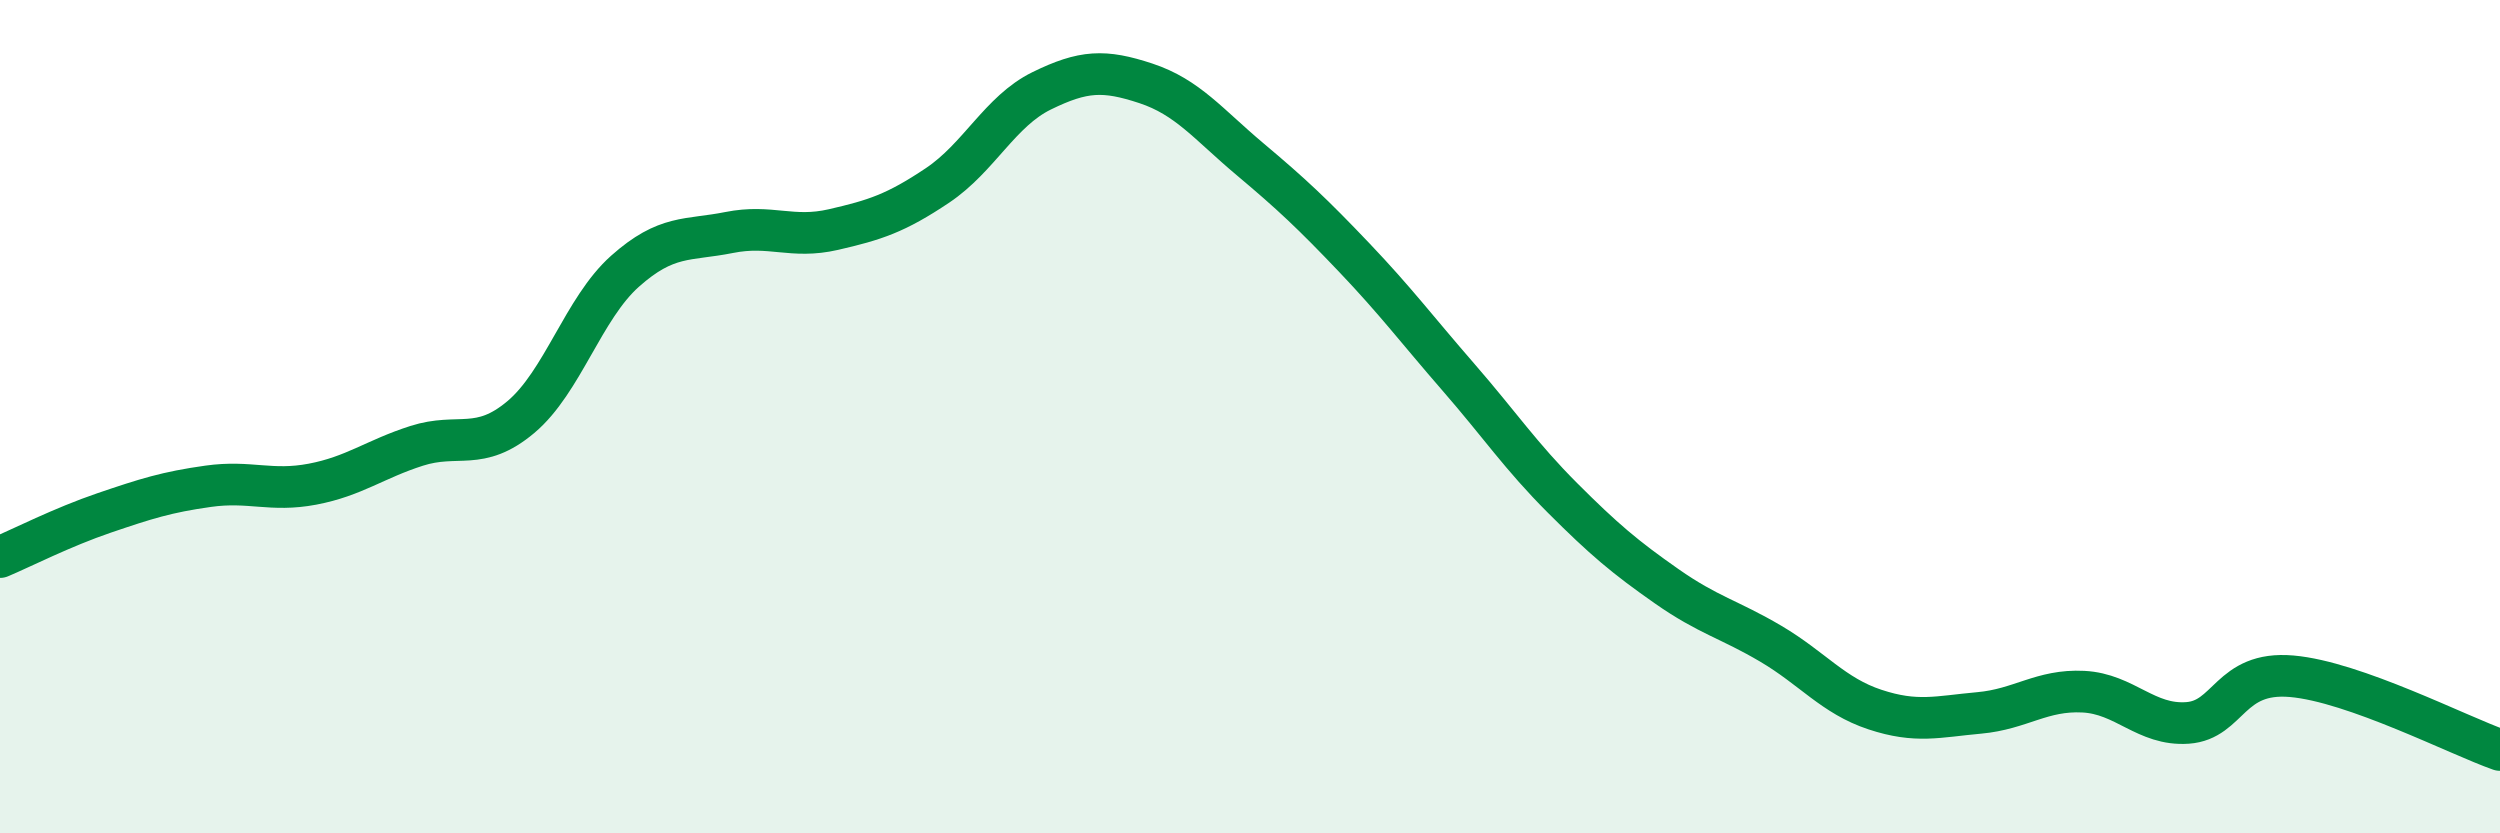
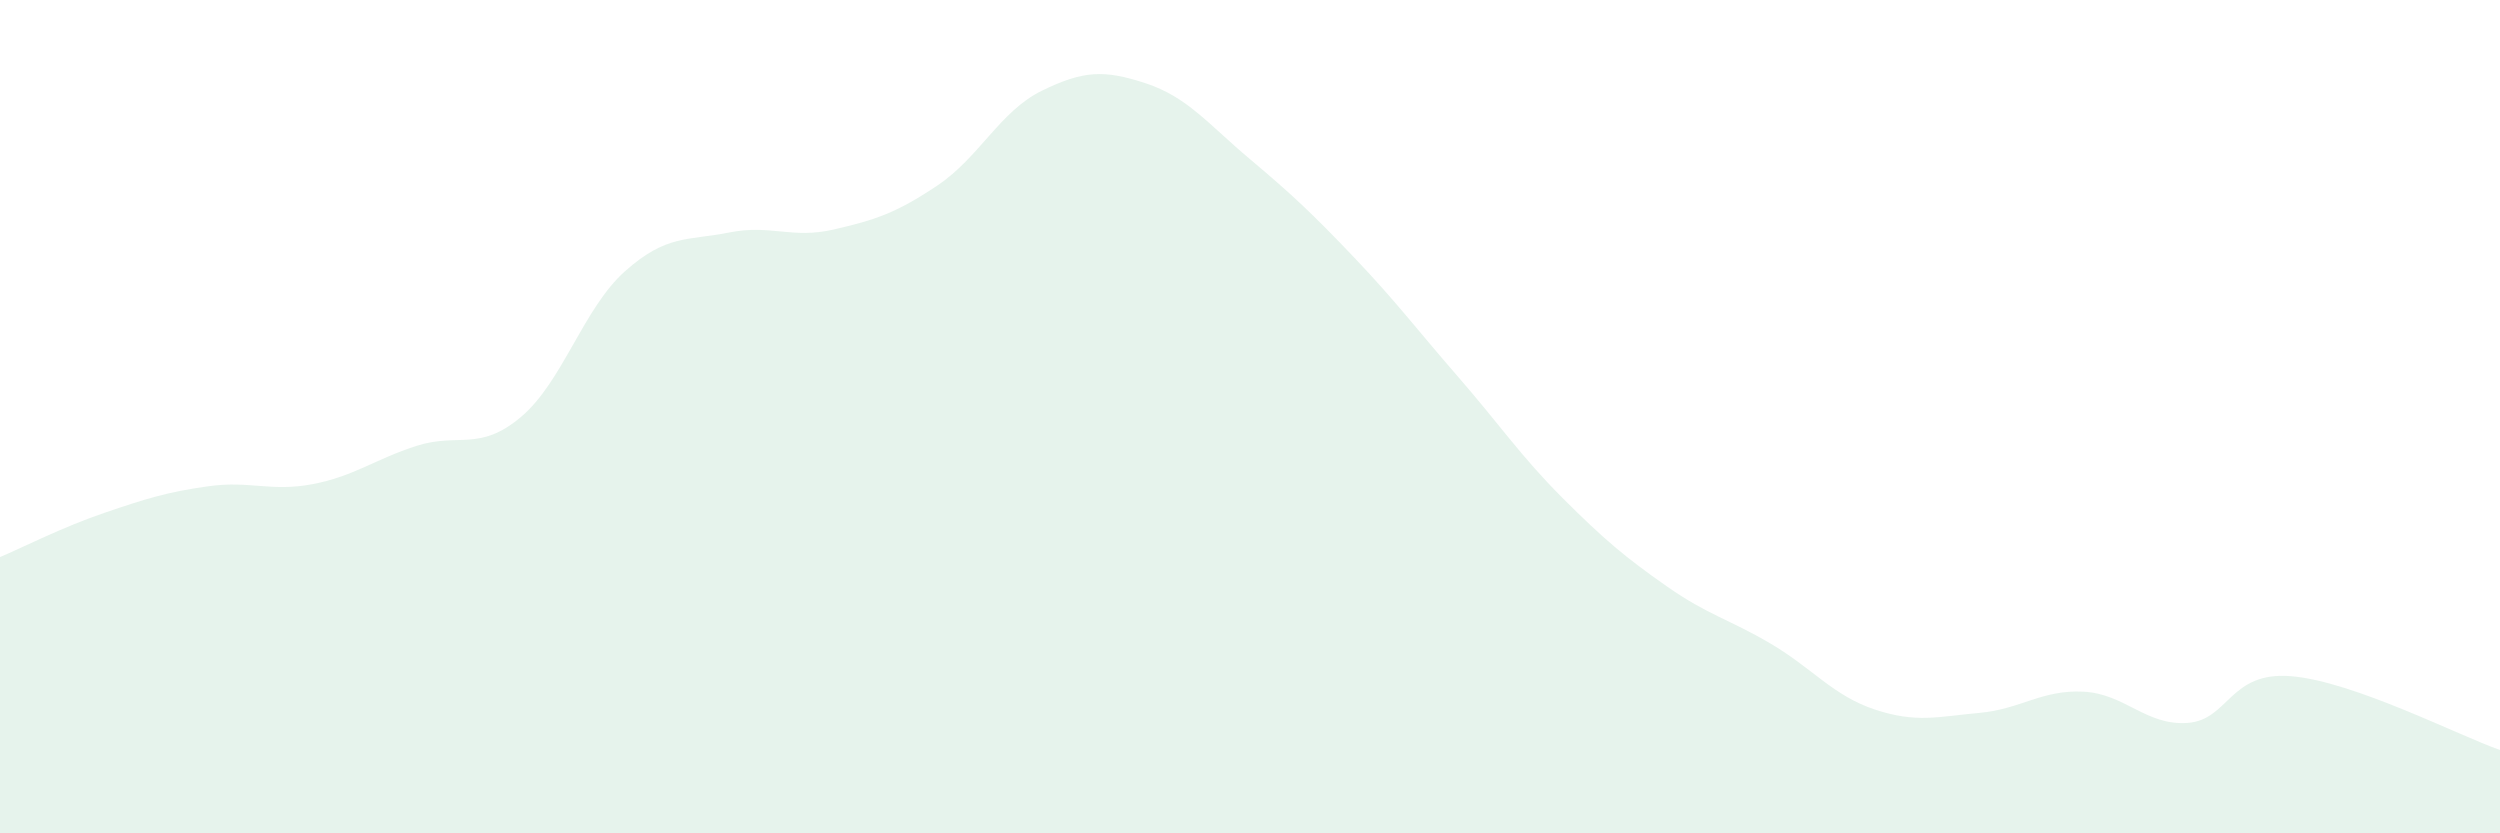
<svg xmlns="http://www.w3.org/2000/svg" width="60" height="20" viewBox="0 0 60 20">
  <path d="M 0,13.37 C 0.5,13.16 1.5,12.65 2.5,12.31 C 3.5,11.97 4,11.81 5,11.67 C 6,11.53 6.5,11.81 7.5,11.62 C 8.5,11.43 9,11.02 10,10.7 C 11,10.38 11.5,10.85 12.5,10.01 C 13.5,9.17 14,7.4 15,6.51 C 16,5.62 16.5,5.78 17.5,5.58 C 18.5,5.38 19,5.74 20,5.51 C 21,5.28 21.5,5.12 22.5,4.45 C 23.5,3.78 24,2.67 25,2.18 C 26,1.69 26.5,1.67 27.5,2 C 28.5,2.33 29,2.98 30,3.82 C 31,4.66 31.5,5.13 32.5,6.18 C 33.5,7.23 34,7.9 35,9.05 C 36,10.2 36.5,10.95 37.5,11.95 C 38.5,12.95 39,13.37 40,14.07 C 41,14.77 41.5,14.86 42.5,15.45 C 43.5,16.04 44,16.7 45,17.03 C 46,17.36 46.5,17.2 47.5,17.11 C 48.5,17.02 49,16.55 50,16.6 C 51,16.65 51.5,17.42 52.5,17.35 C 53.5,17.28 53.5,16.1 55,16.23 C 56.5,16.36 59,17.65 60,18L60 20L0 20Z" fill="#008740" opacity="0.1" stroke-linecap="round" stroke-linejoin="round" />
-   <path d="M 0,13.37 C 0.5,13.16 1.5,12.65 2.5,12.31 C 3.5,11.97 4,11.81 5,11.67 C 6,11.53 6.5,11.81 7.5,11.62 C 8.5,11.43 9,11.02 10,10.7 C 11,10.38 11.5,10.85 12.5,10.01 C 13.5,9.17 14,7.4 15,6.51 C 16,5.62 16.5,5.78 17.5,5.58 C 18.5,5.38 19,5.74 20,5.51 C 21,5.28 21.5,5.12 22.5,4.45 C 23.5,3.78 24,2.67 25,2.18 C 26,1.69 26.5,1.67 27.5,2 C 28.5,2.33 29,2.98 30,3.82 C 31,4.66 31.5,5.13 32.5,6.18 C 33.5,7.23 34,7.9 35,9.05 C 36,10.2 36.5,10.95 37.5,11.95 C 38.5,12.95 39,13.37 40,14.07 C 41,14.77 41.5,14.86 42.5,15.45 C 43.5,16.04 44,16.7 45,17.03 C 46,17.36 46.5,17.2 47.5,17.11 C 48.5,17.02 49,16.55 50,16.6 C 51,16.65 51.5,17.42 52.5,17.35 C 53.5,17.28 53.5,16.1 55,16.23 C 56.5,16.36 59,17.65 60,18" stroke="#008740" stroke-width="1" fill="none" stroke-linecap="round" stroke-linejoin="round" />
</svg>